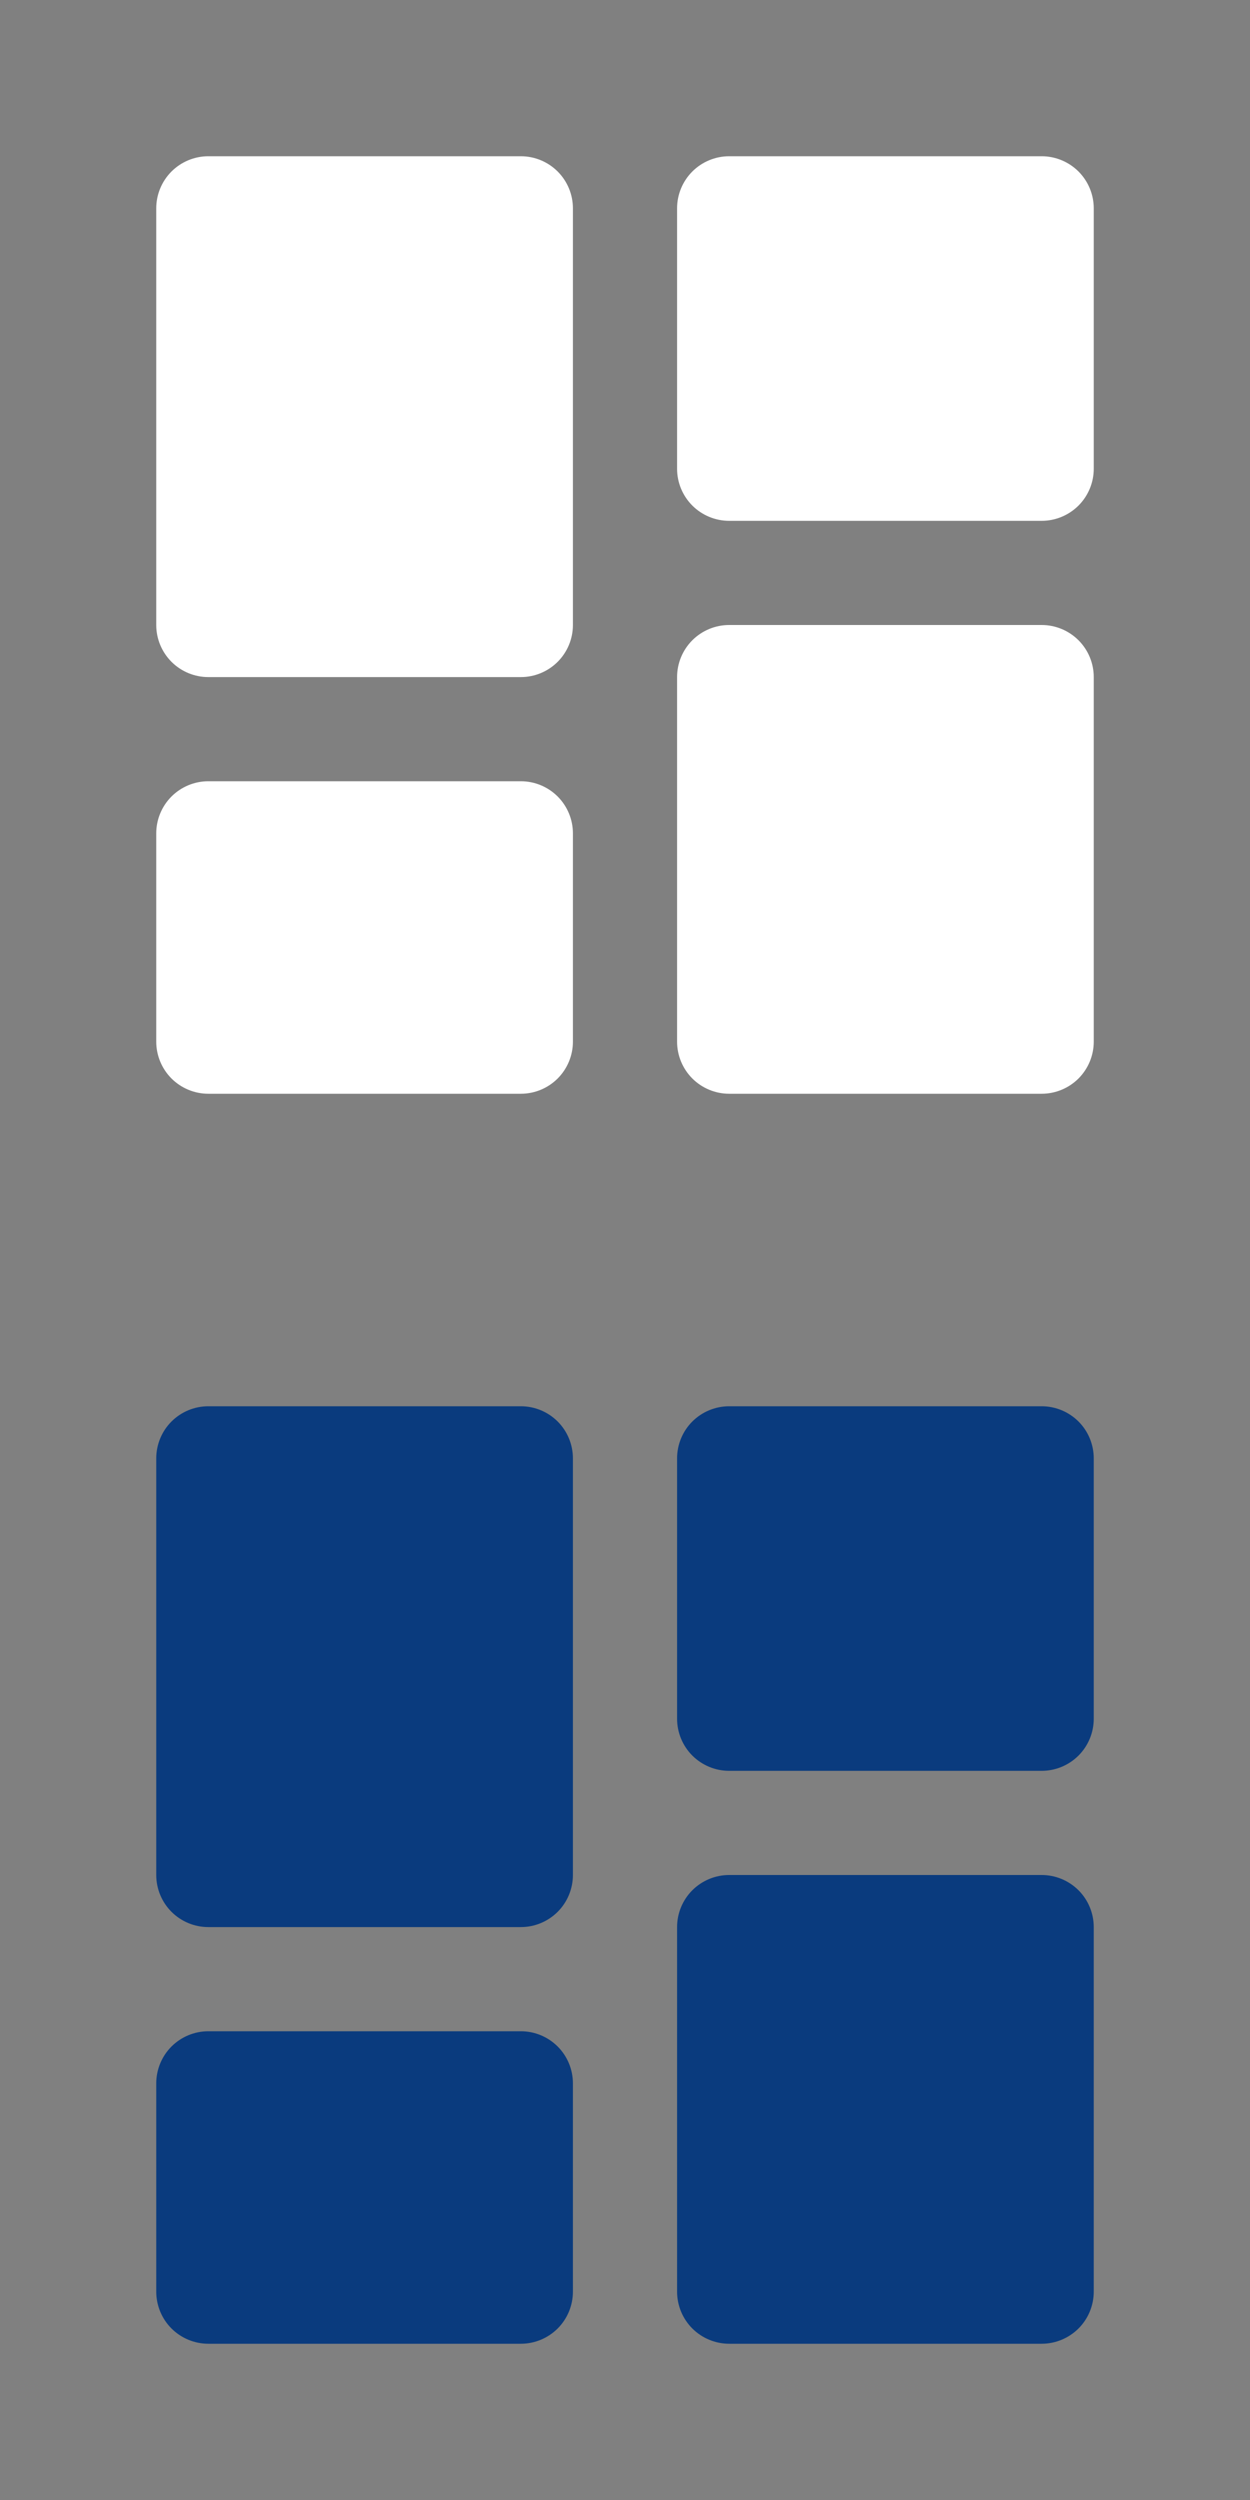
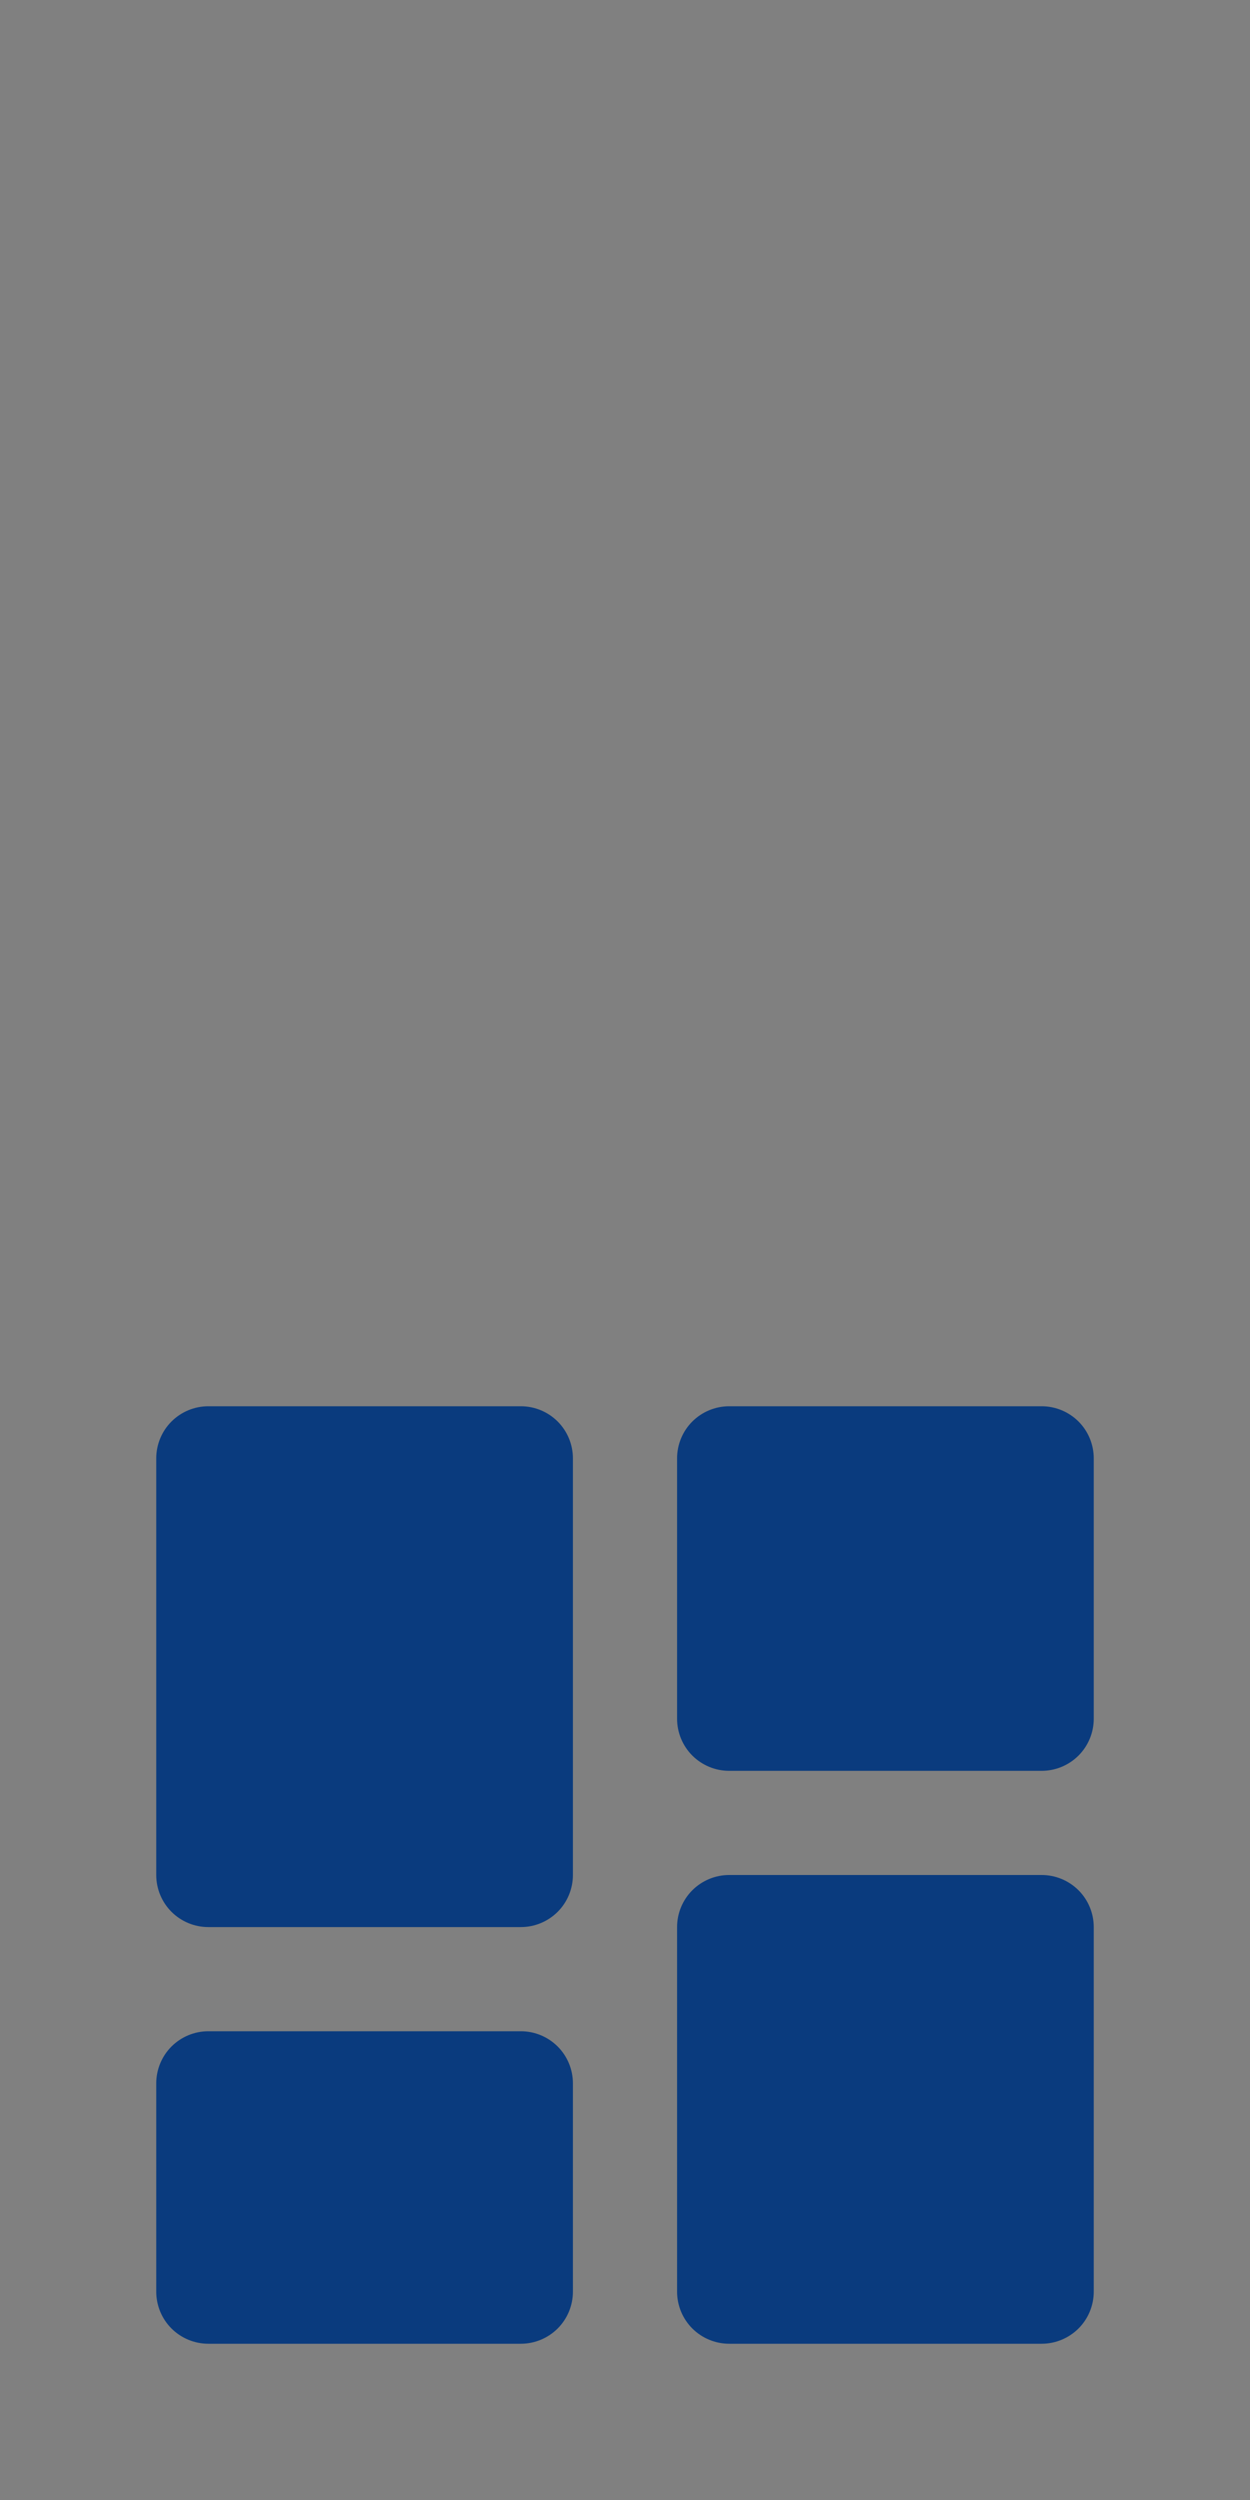
<svg xmlns="http://www.w3.org/2000/svg" width="30" height="60" viewBox="0 0 30 60" fill="none">
  <rect x="0" y="0" width="30" height="60" fill="#808080" stroke="none" />
-   <path d="M5 16.25H12.5C12.832 16.25 13.149 16.118 13.384 15.884C13.618 15.649 13.75 15.332 13.75 15V5C13.75 4.668 13.618 4.351 13.384 4.116C13.149 3.882 12.832 3.75 12.5 3.75H5C4.668 3.75 4.351 3.882 4.116 4.116C3.882 4.351 3.75 4.668 3.75 5V15C3.75 15.332 3.882 15.649 4.116 15.884C4.351 16.118 4.668 16.25 5 16.25ZM3.75 25C3.75 25.331 3.882 25.649 4.116 25.884C4.351 26.118 4.668 26.25 5 26.25H12.5C12.832 26.25 13.149 26.118 13.384 25.884C13.618 25.649 13.75 25.331 13.75 25V20C13.75 19.669 13.618 19.351 13.384 19.116C13.149 18.882 12.832 18.75 12.5 18.75H5C4.668 18.75 4.351 18.882 4.116 19.116C3.882 19.351 3.75 19.669 3.75 20V25ZM16.25 25C16.25 25.331 16.382 25.649 16.616 25.884C16.851 26.118 17.169 26.25 17.5 26.25H25C25.331 26.25 25.649 26.118 25.884 25.884C26.118 25.649 26.25 25.331 26.25 25V16.25C26.25 15.918 26.118 15.601 25.884 15.366C25.649 15.132 25.331 15 25 15H17.5C17.169 15 16.851 15.132 16.616 15.366C16.382 15.601 16.25 15.918 16.25 16.25V25ZM17.5 12.5H25C25.331 12.5 25.649 12.368 25.884 12.134C26.118 11.899 26.25 11.582 26.25 11.25V5C26.25 4.668 26.118 4.351 25.884 4.116C25.649 3.882 25.331 3.75 25 3.75H17.5C17.169 3.75 16.851 3.882 16.616 4.116C16.382 4.351 16.25 4.668 16.25 5V11.25C16.25 11.582 16.382 11.899 16.616 12.134C16.851 12.368 17.169 12.5 17.5 12.5Z" fill="white" />
  <path d="M5 46.25H12.5C12.832 46.25 13.149 46.118 13.384 45.884C13.618 45.65 13.75 45.331 13.75 45V35C13.75 34.669 13.618 34.35 13.384 34.116C13.149 33.882 12.832 33.75 12.5 33.75H5C4.668 33.75 4.351 33.882 4.116 34.116C3.882 34.35 3.75 34.669 3.75 35V45C3.75 45.331 3.882 45.65 4.116 45.884C4.351 46.118 4.668 46.25 5 46.25ZM3.75 55C3.75 55.331 3.882 55.65 4.116 55.884C4.351 56.118 4.668 56.25 5 56.25H12.5C12.832 56.25 13.149 56.118 13.384 55.884C13.618 55.65 13.75 55.331 13.75 55V50C13.75 49.669 13.618 49.35 13.384 49.116C13.149 48.882 12.832 48.75 12.5 48.75H5C4.668 48.75 4.351 48.882 4.116 49.116C3.882 49.35 3.75 49.669 3.75 50V55ZM16.25 55C16.25 55.331 16.382 55.65 16.616 55.884C16.851 56.118 17.169 56.25 17.5 56.25H25C25.331 56.25 25.649 56.118 25.884 55.884C26.118 55.65 26.25 55.331 26.25 55V46.25C26.25 45.919 26.118 45.6 25.884 45.366C25.649 45.132 25.331 45 25 45H17.5C17.169 45 16.851 45.132 16.616 45.366C16.382 45.6 16.25 45.919 16.25 46.25V55ZM17.5 42.5H25C25.331 42.5 25.649 42.368 25.884 42.134C26.118 41.9 26.25 41.581 26.25 41.25V35C26.25 34.669 26.118 34.35 25.884 34.116C25.649 33.882 25.331 33.75 25 33.75H17.5C17.169 33.75 16.851 33.882 16.616 34.116C16.382 34.35 16.25 34.669 16.25 35V41.25C16.25 41.581 16.382 41.9 16.616 42.134C16.851 42.368 17.169 42.5 17.5 42.5Z" fill="#0A3B7E" />
</svg>